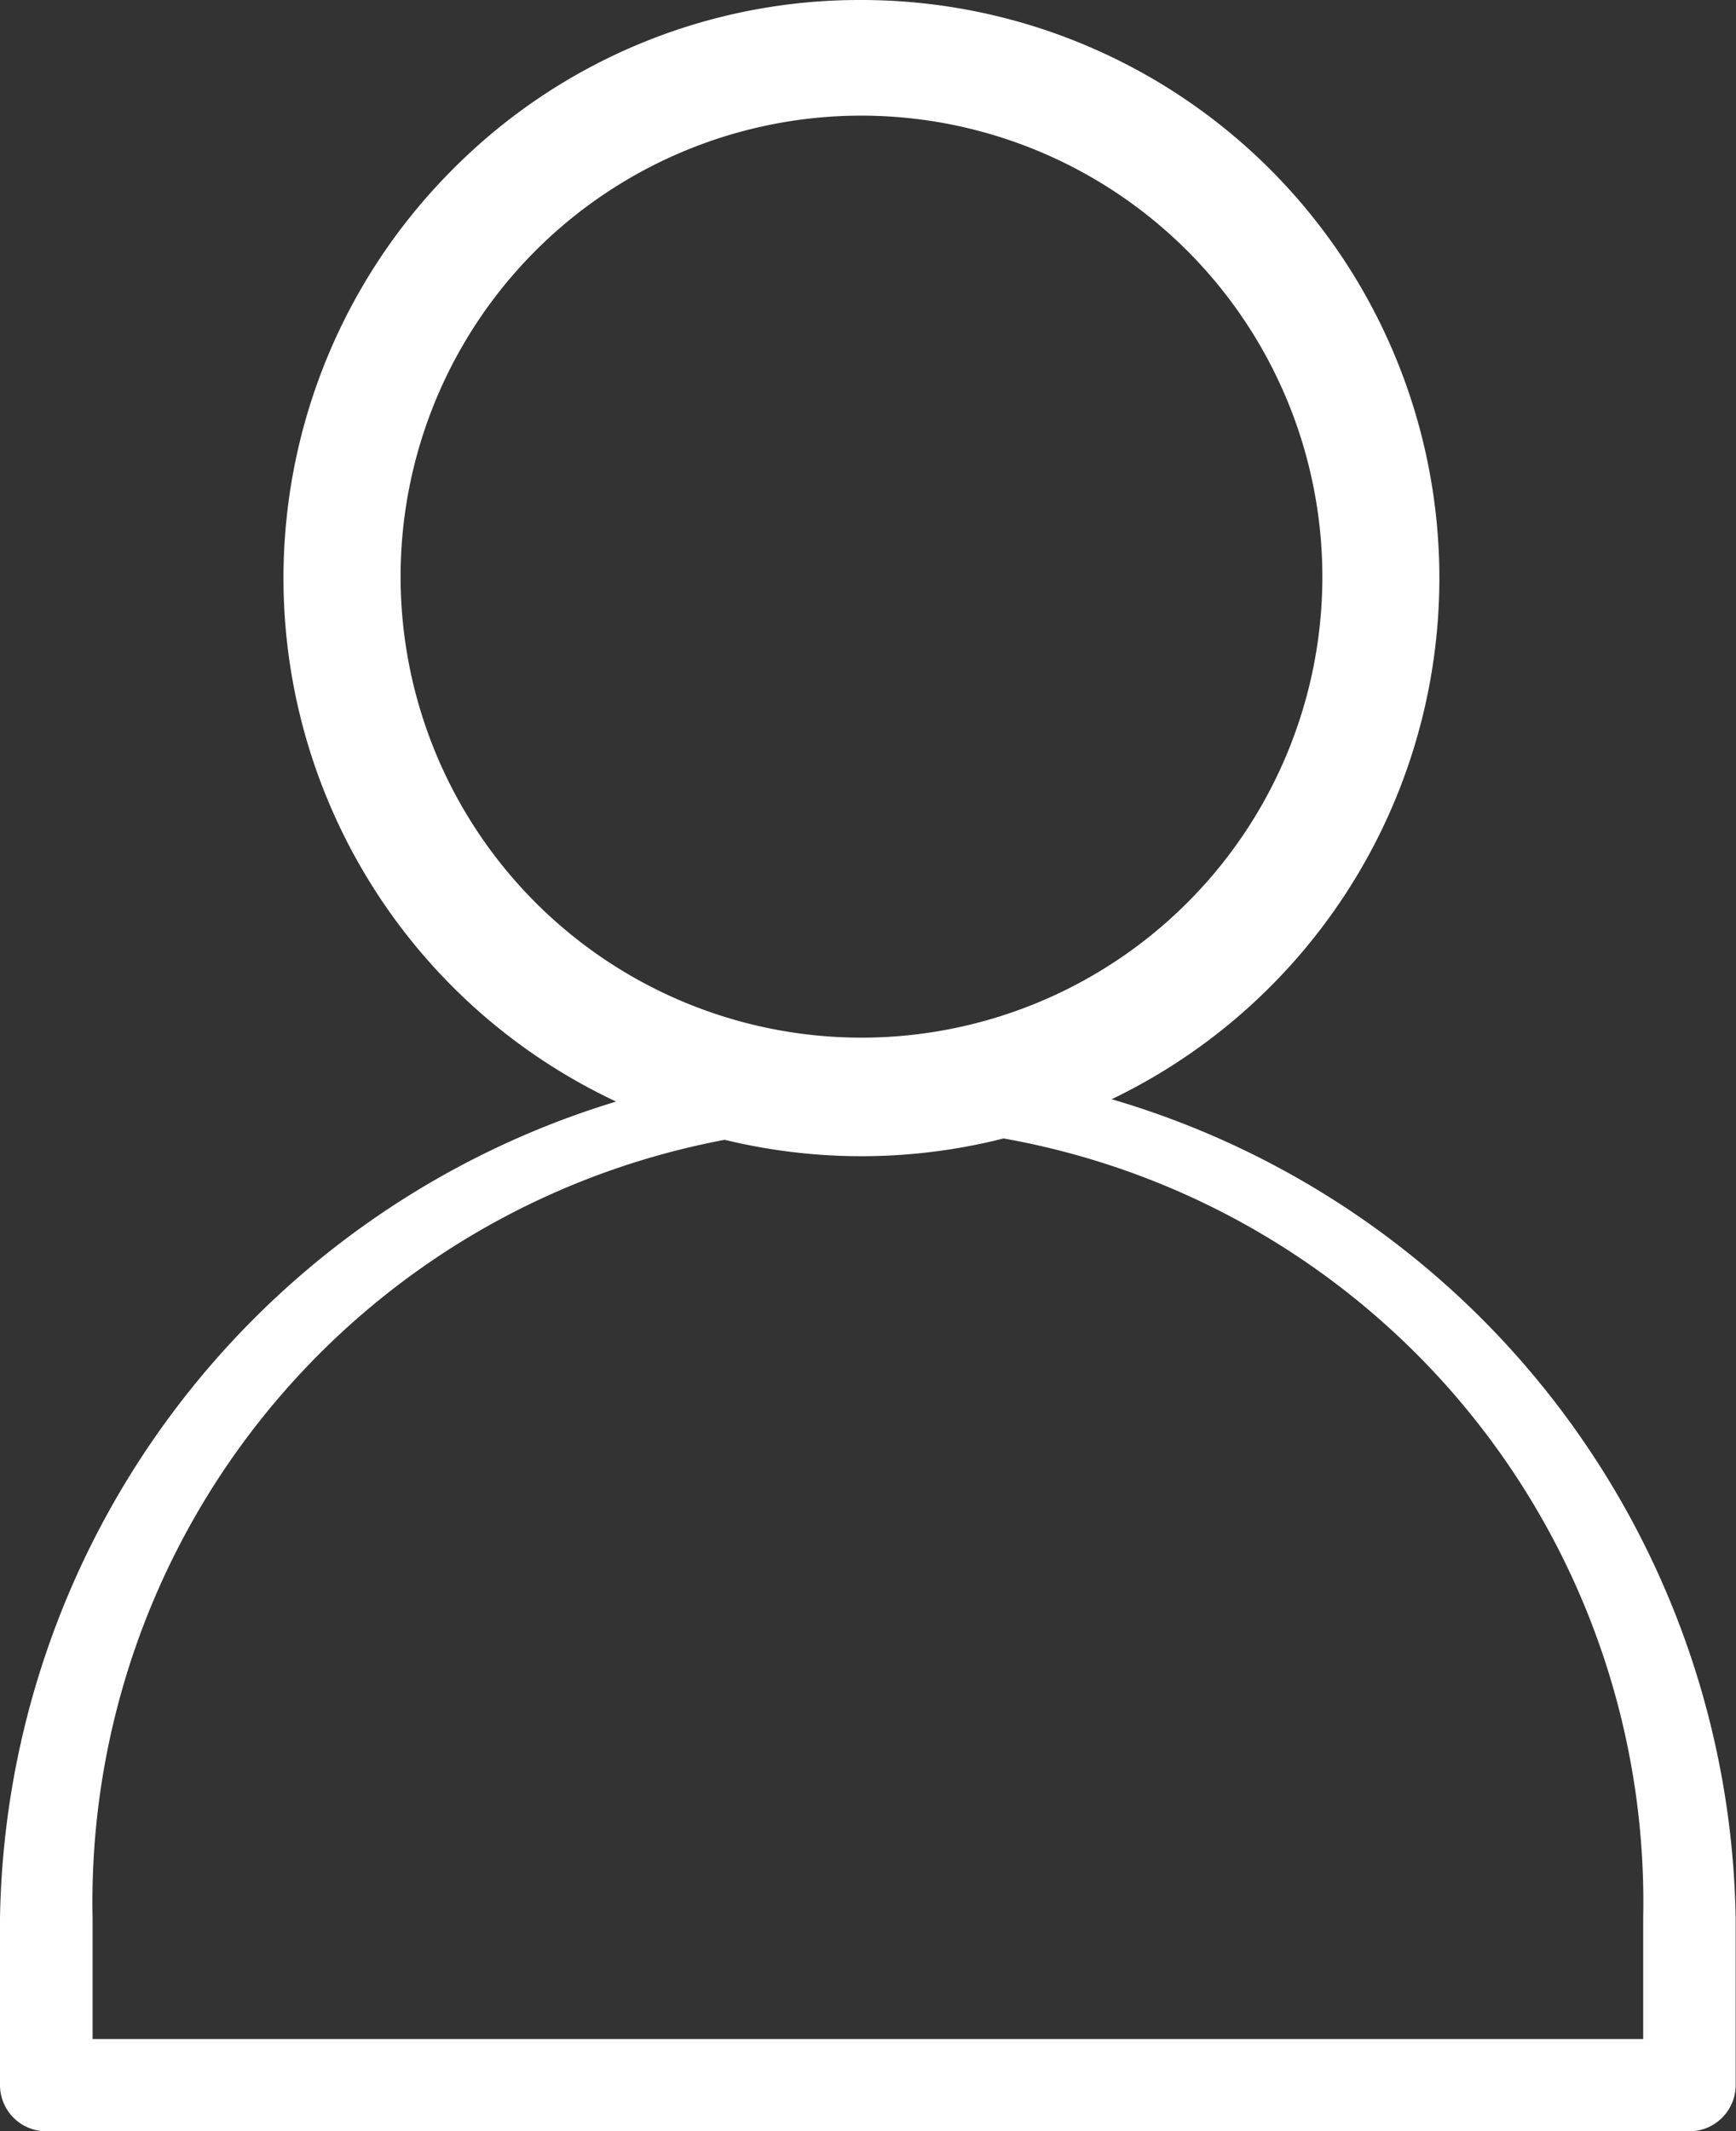
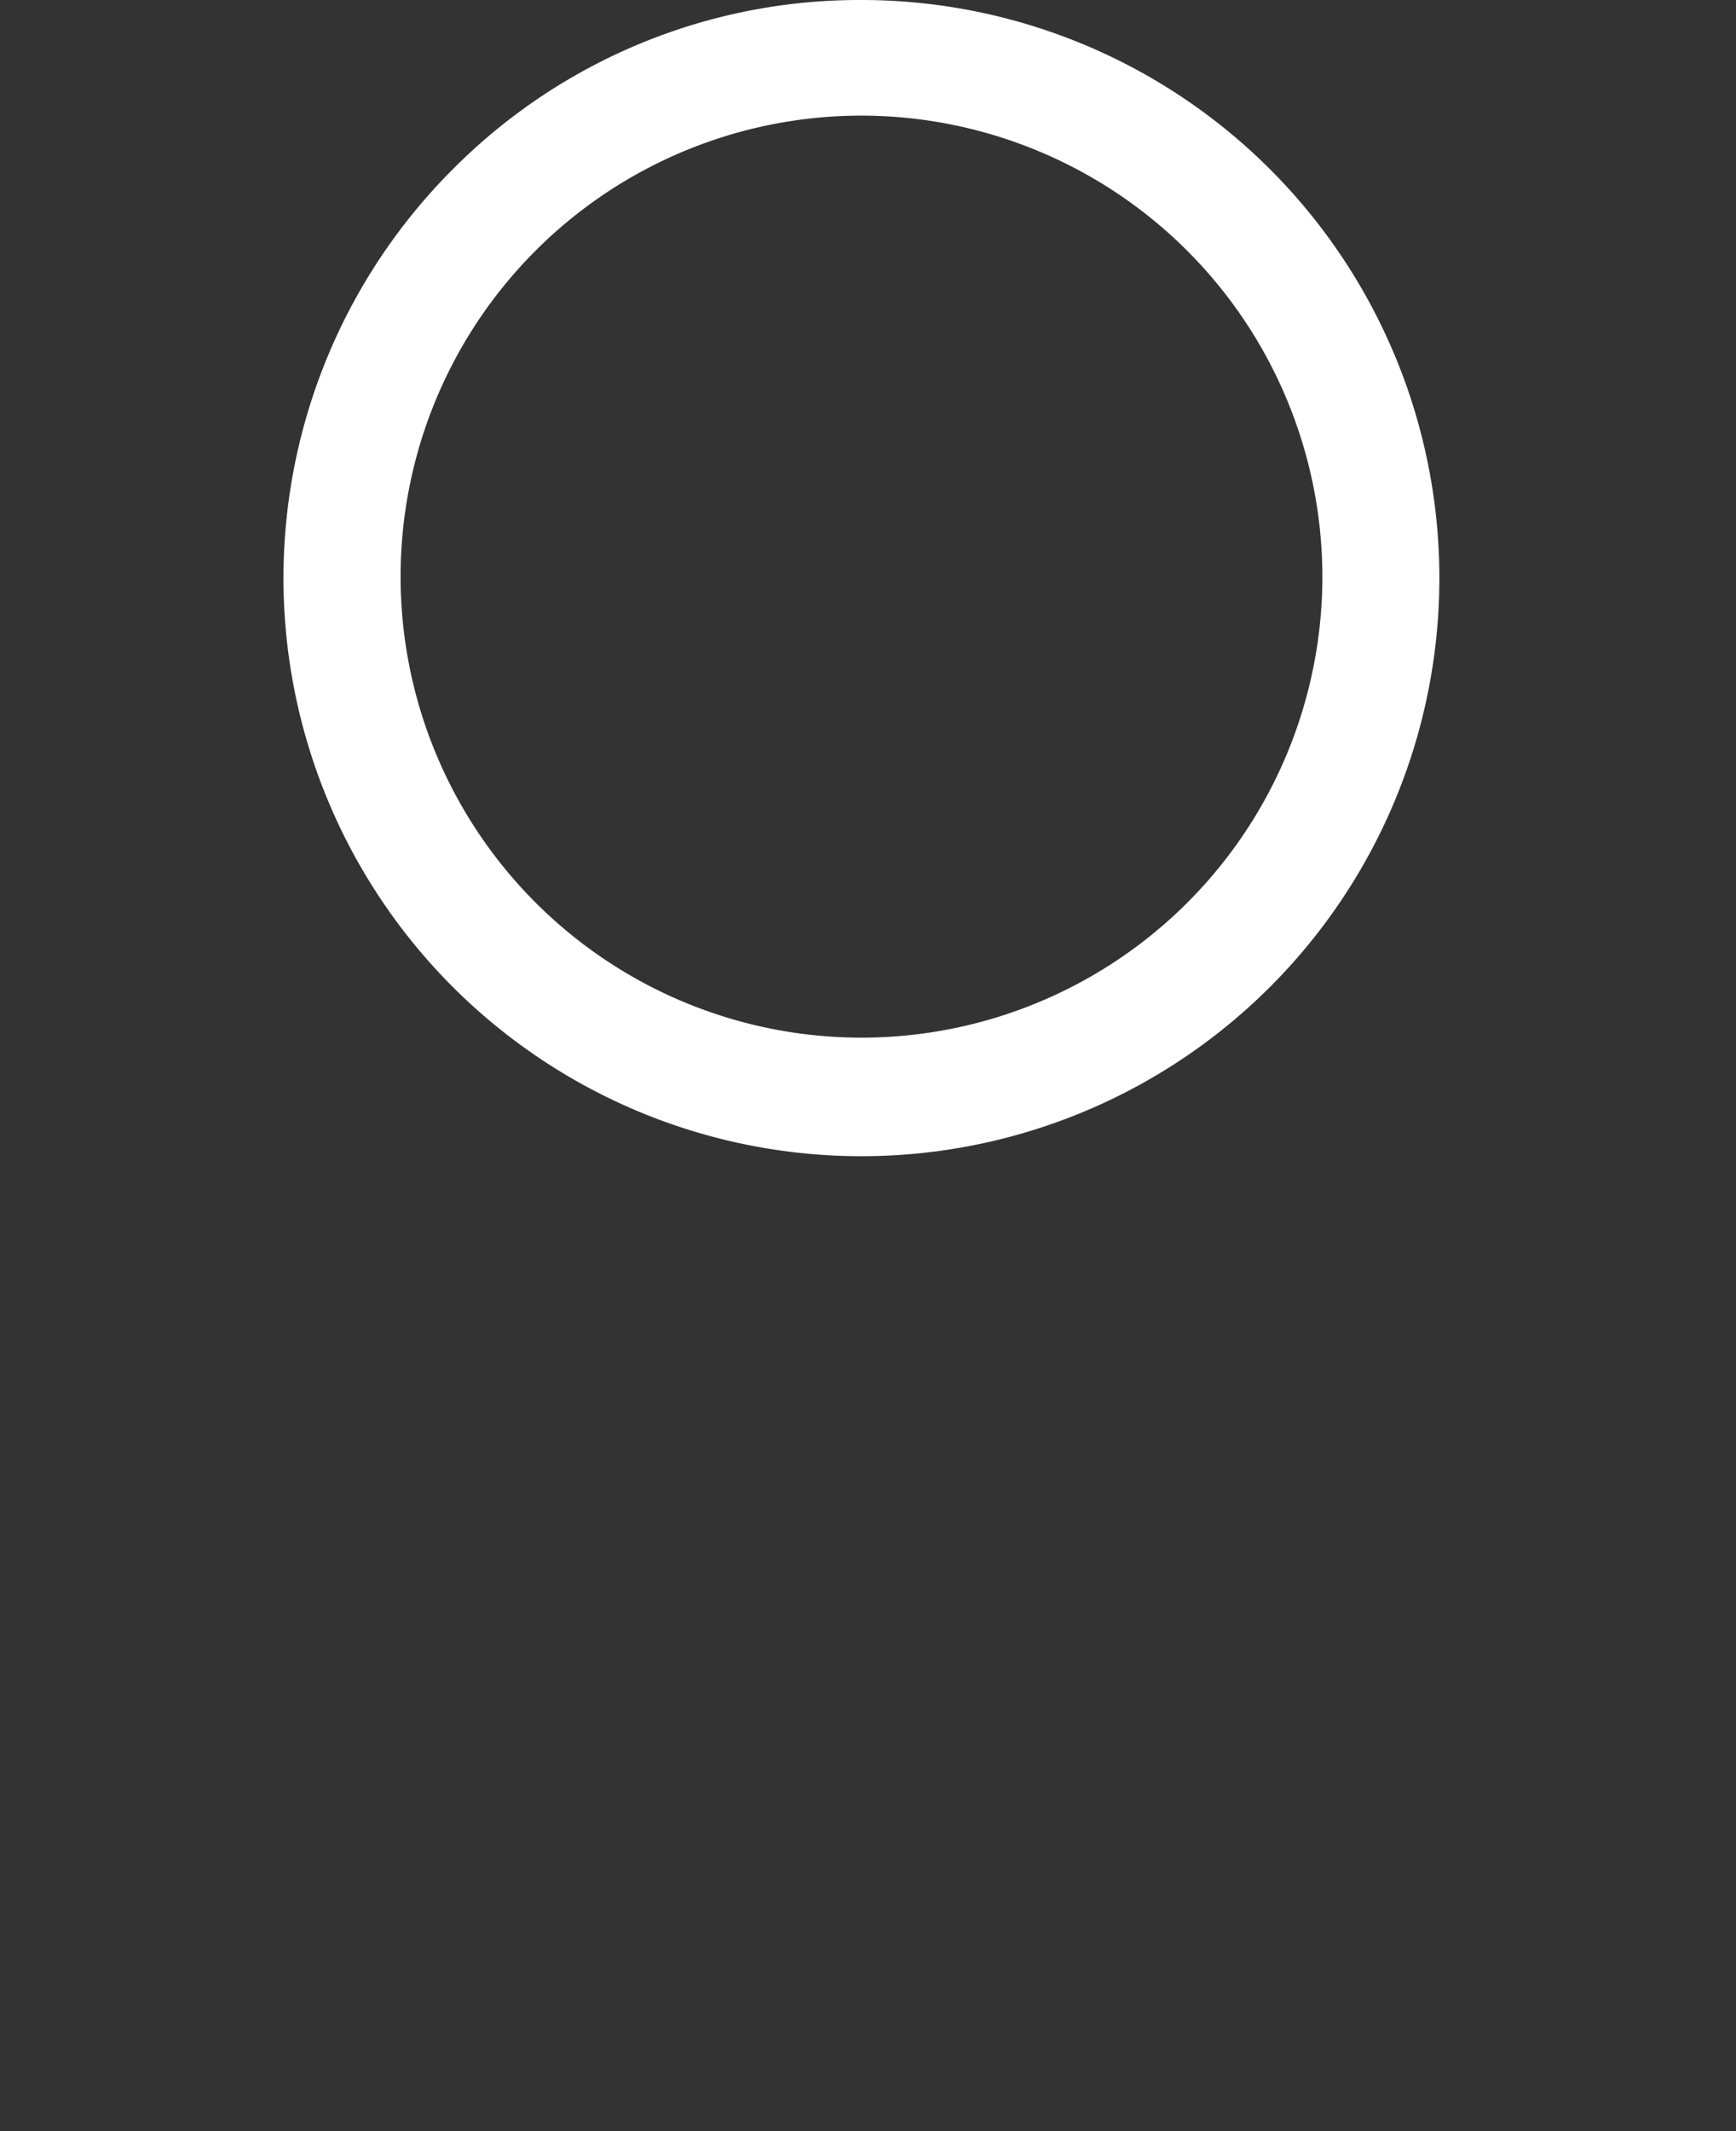
<svg xmlns="http://www.w3.org/2000/svg" width="15.319" height="18.802" viewBox="0 0 15.319 18.802">
  <rect x="0" y="0" width="15.319" height="18.802" fill="#333333" stroke="none" />
  <g id="noun_profile_18351601" transform="translate(-78.125 358)">
    <g id="Group_13" data-name="Group 13" transform="translate(76.125 -358)">
-       <path id="Path_18" data-name="Path 18" d="M68.4,258.47a.408.408,0,0,0,.408.408h14.5a.408.408,0,0,0,.408-.408V257A7.659,7.659,0,0,0,68.4,257ZM69.217,257A6.843,6.843,0,1,1,82.9,257v1.064H69.217Z" transform="translate(-66.4 -240.076)" fill="#fff" />
      <path id="Path_19" data-name="Path 19" d="M158.383,30.487a5.1,5.1,0,1,0,3.6-1.487A5.056,5.056,0,0,0,158.383,30.487Zm7.667,3.6a4.067,4.067,0,1,1-4.067-4.067A4.071,4.071,0,0,1,166.05,34.087Z" transform="translate(-152.381 -29)" fill="#fff" />
    </g>
  </g>
</svg>